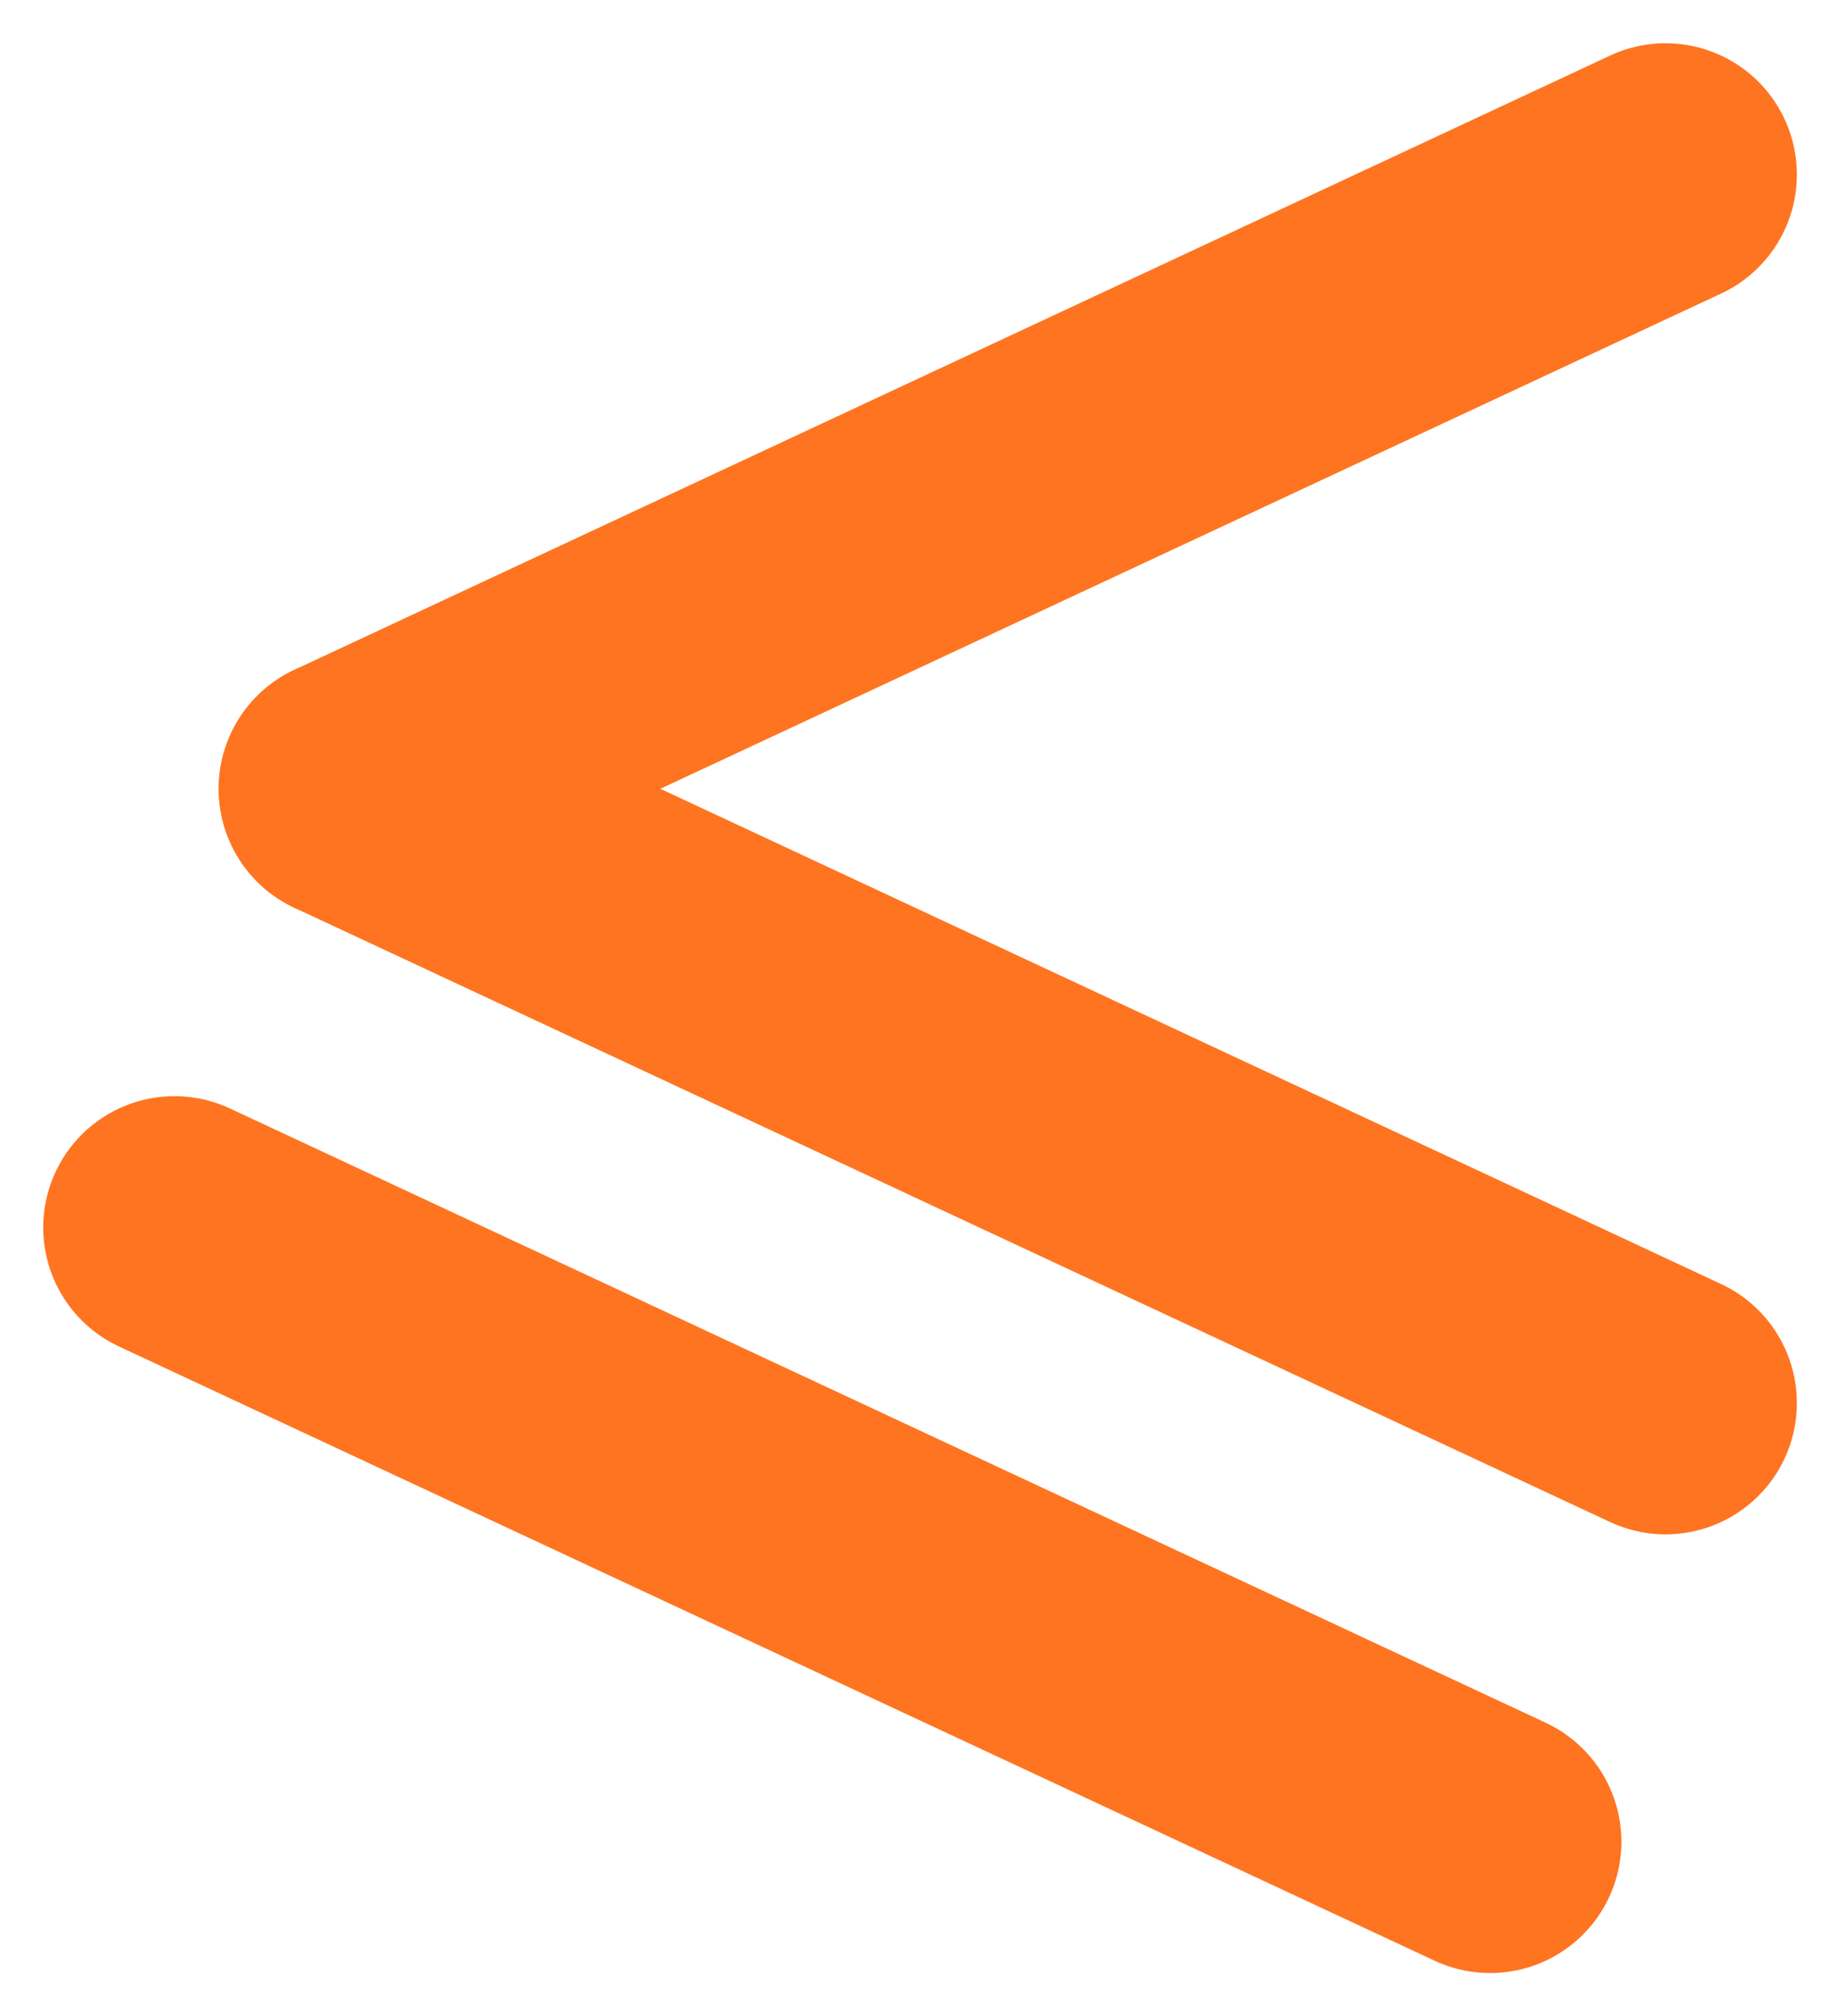
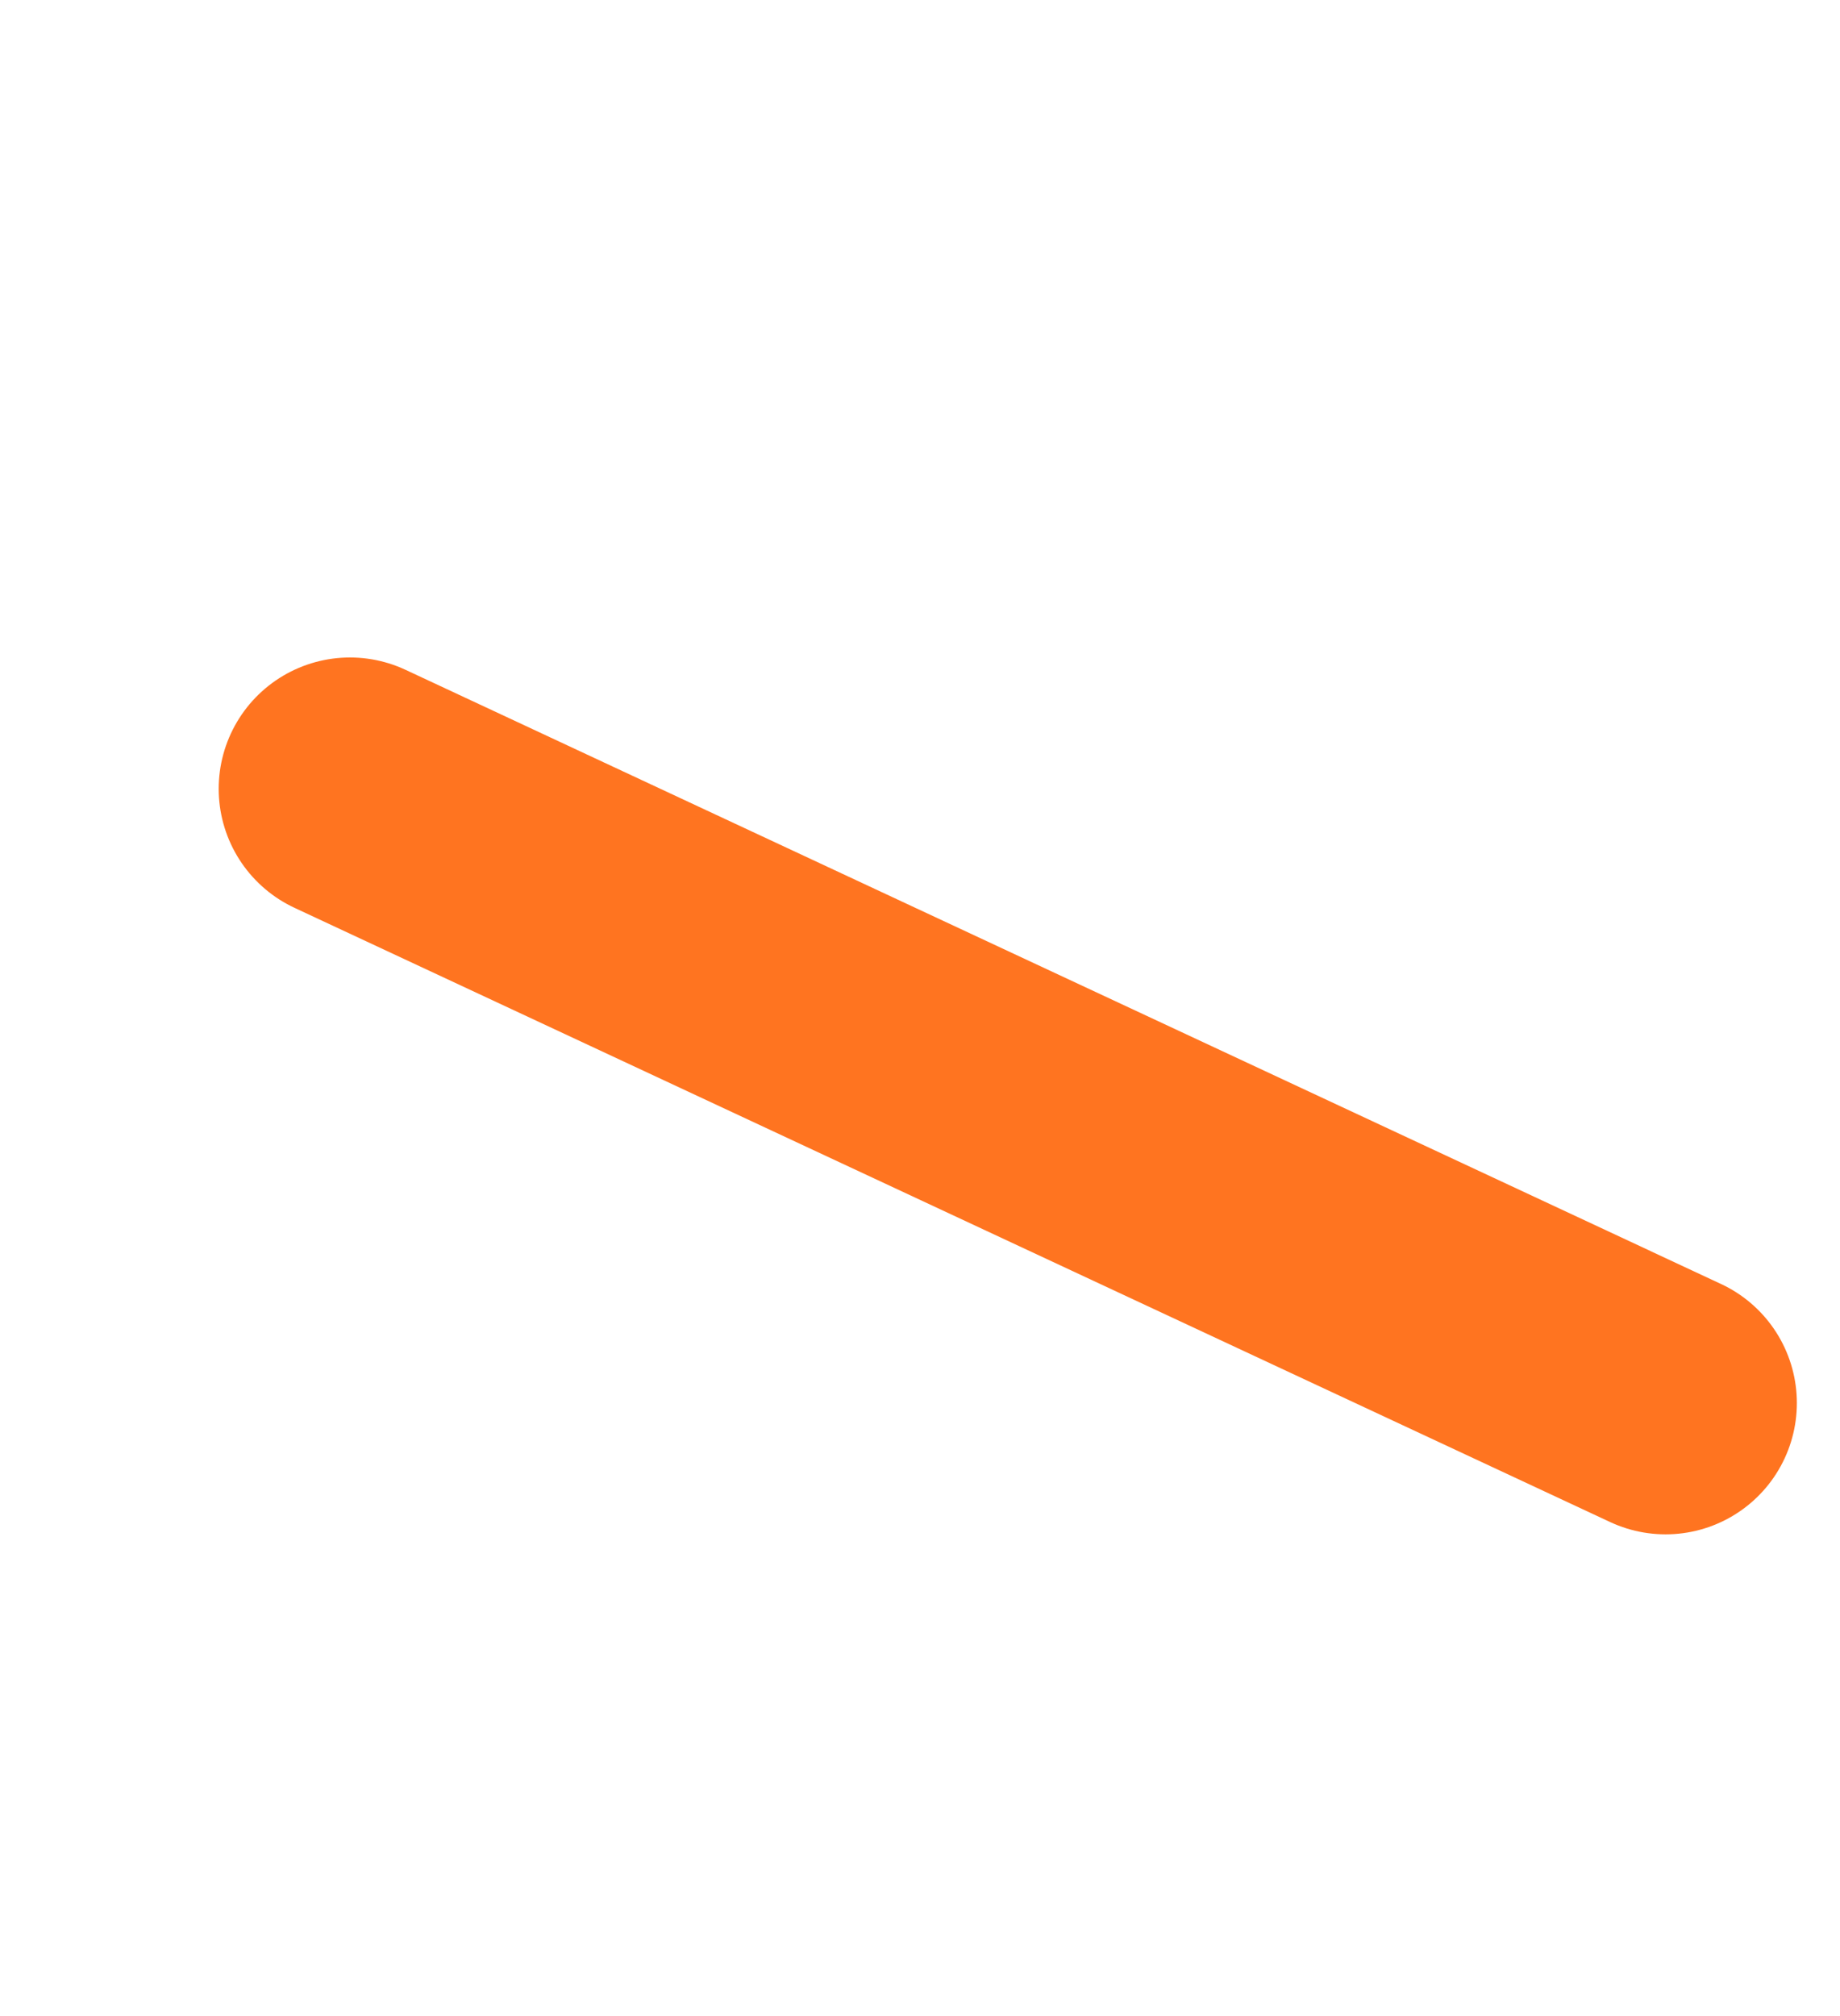
<svg xmlns="http://www.w3.org/2000/svg" width="21.026" height="23.03" viewBox="0 0 21.026 23.03">
  <g id="znak_mniejsze_równe_3" data-name="znak mniejsze równe 3" transform="translate(1.994 1.994)">
-     <line id="Line_41" data-name="Line 41" x1="15.034" y2="7.016" transform="translate(2.005)" fill="none" stroke="#ff7420" stroke-linecap="round" stroke-width="3" />
    <line id="Line_42" data-name="Line 42" x2="15.034" y2="7.016" transform="translate(2.005 7.016)" fill="none" stroke="#ff7420" stroke-linecap="round" stroke-width="3" />
-     <line id="Line_43" data-name="Line 43" x2="15.034" y2="7.016" transform="translate(0 12.027)" fill="none" stroke="#ff7420" stroke-linecap="round" stroke-width="3" />
  </g>
</svg>